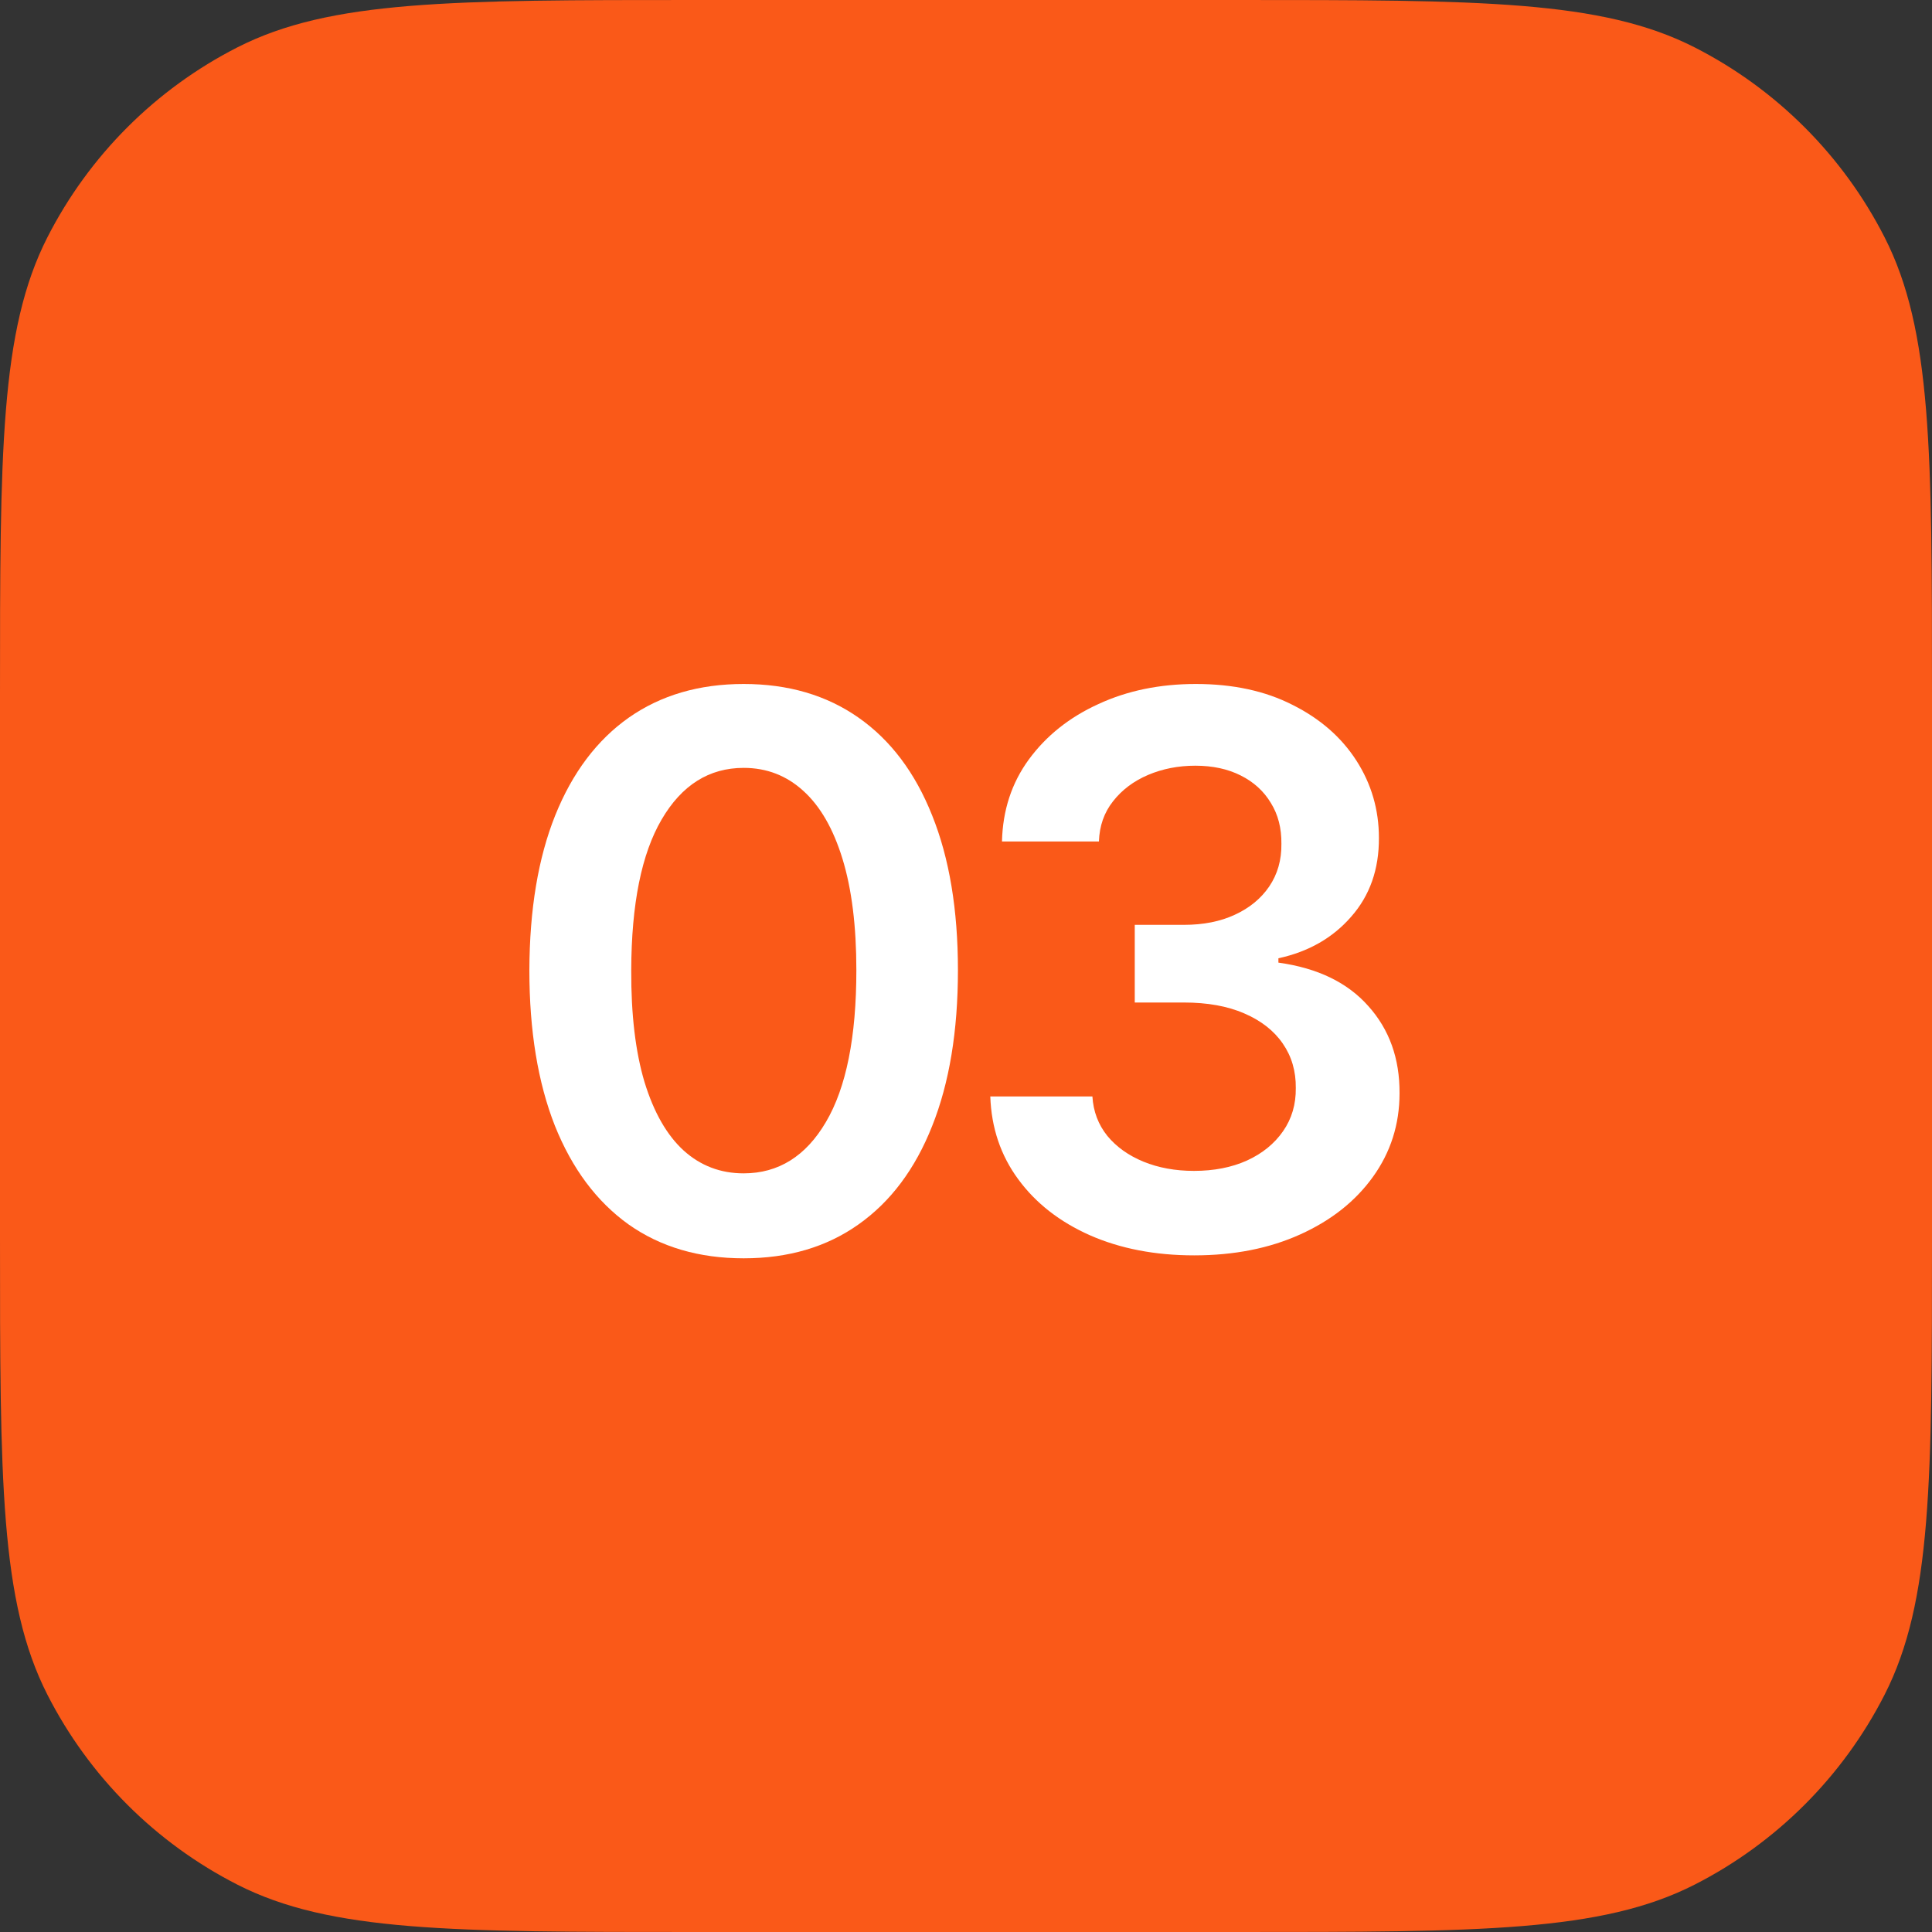
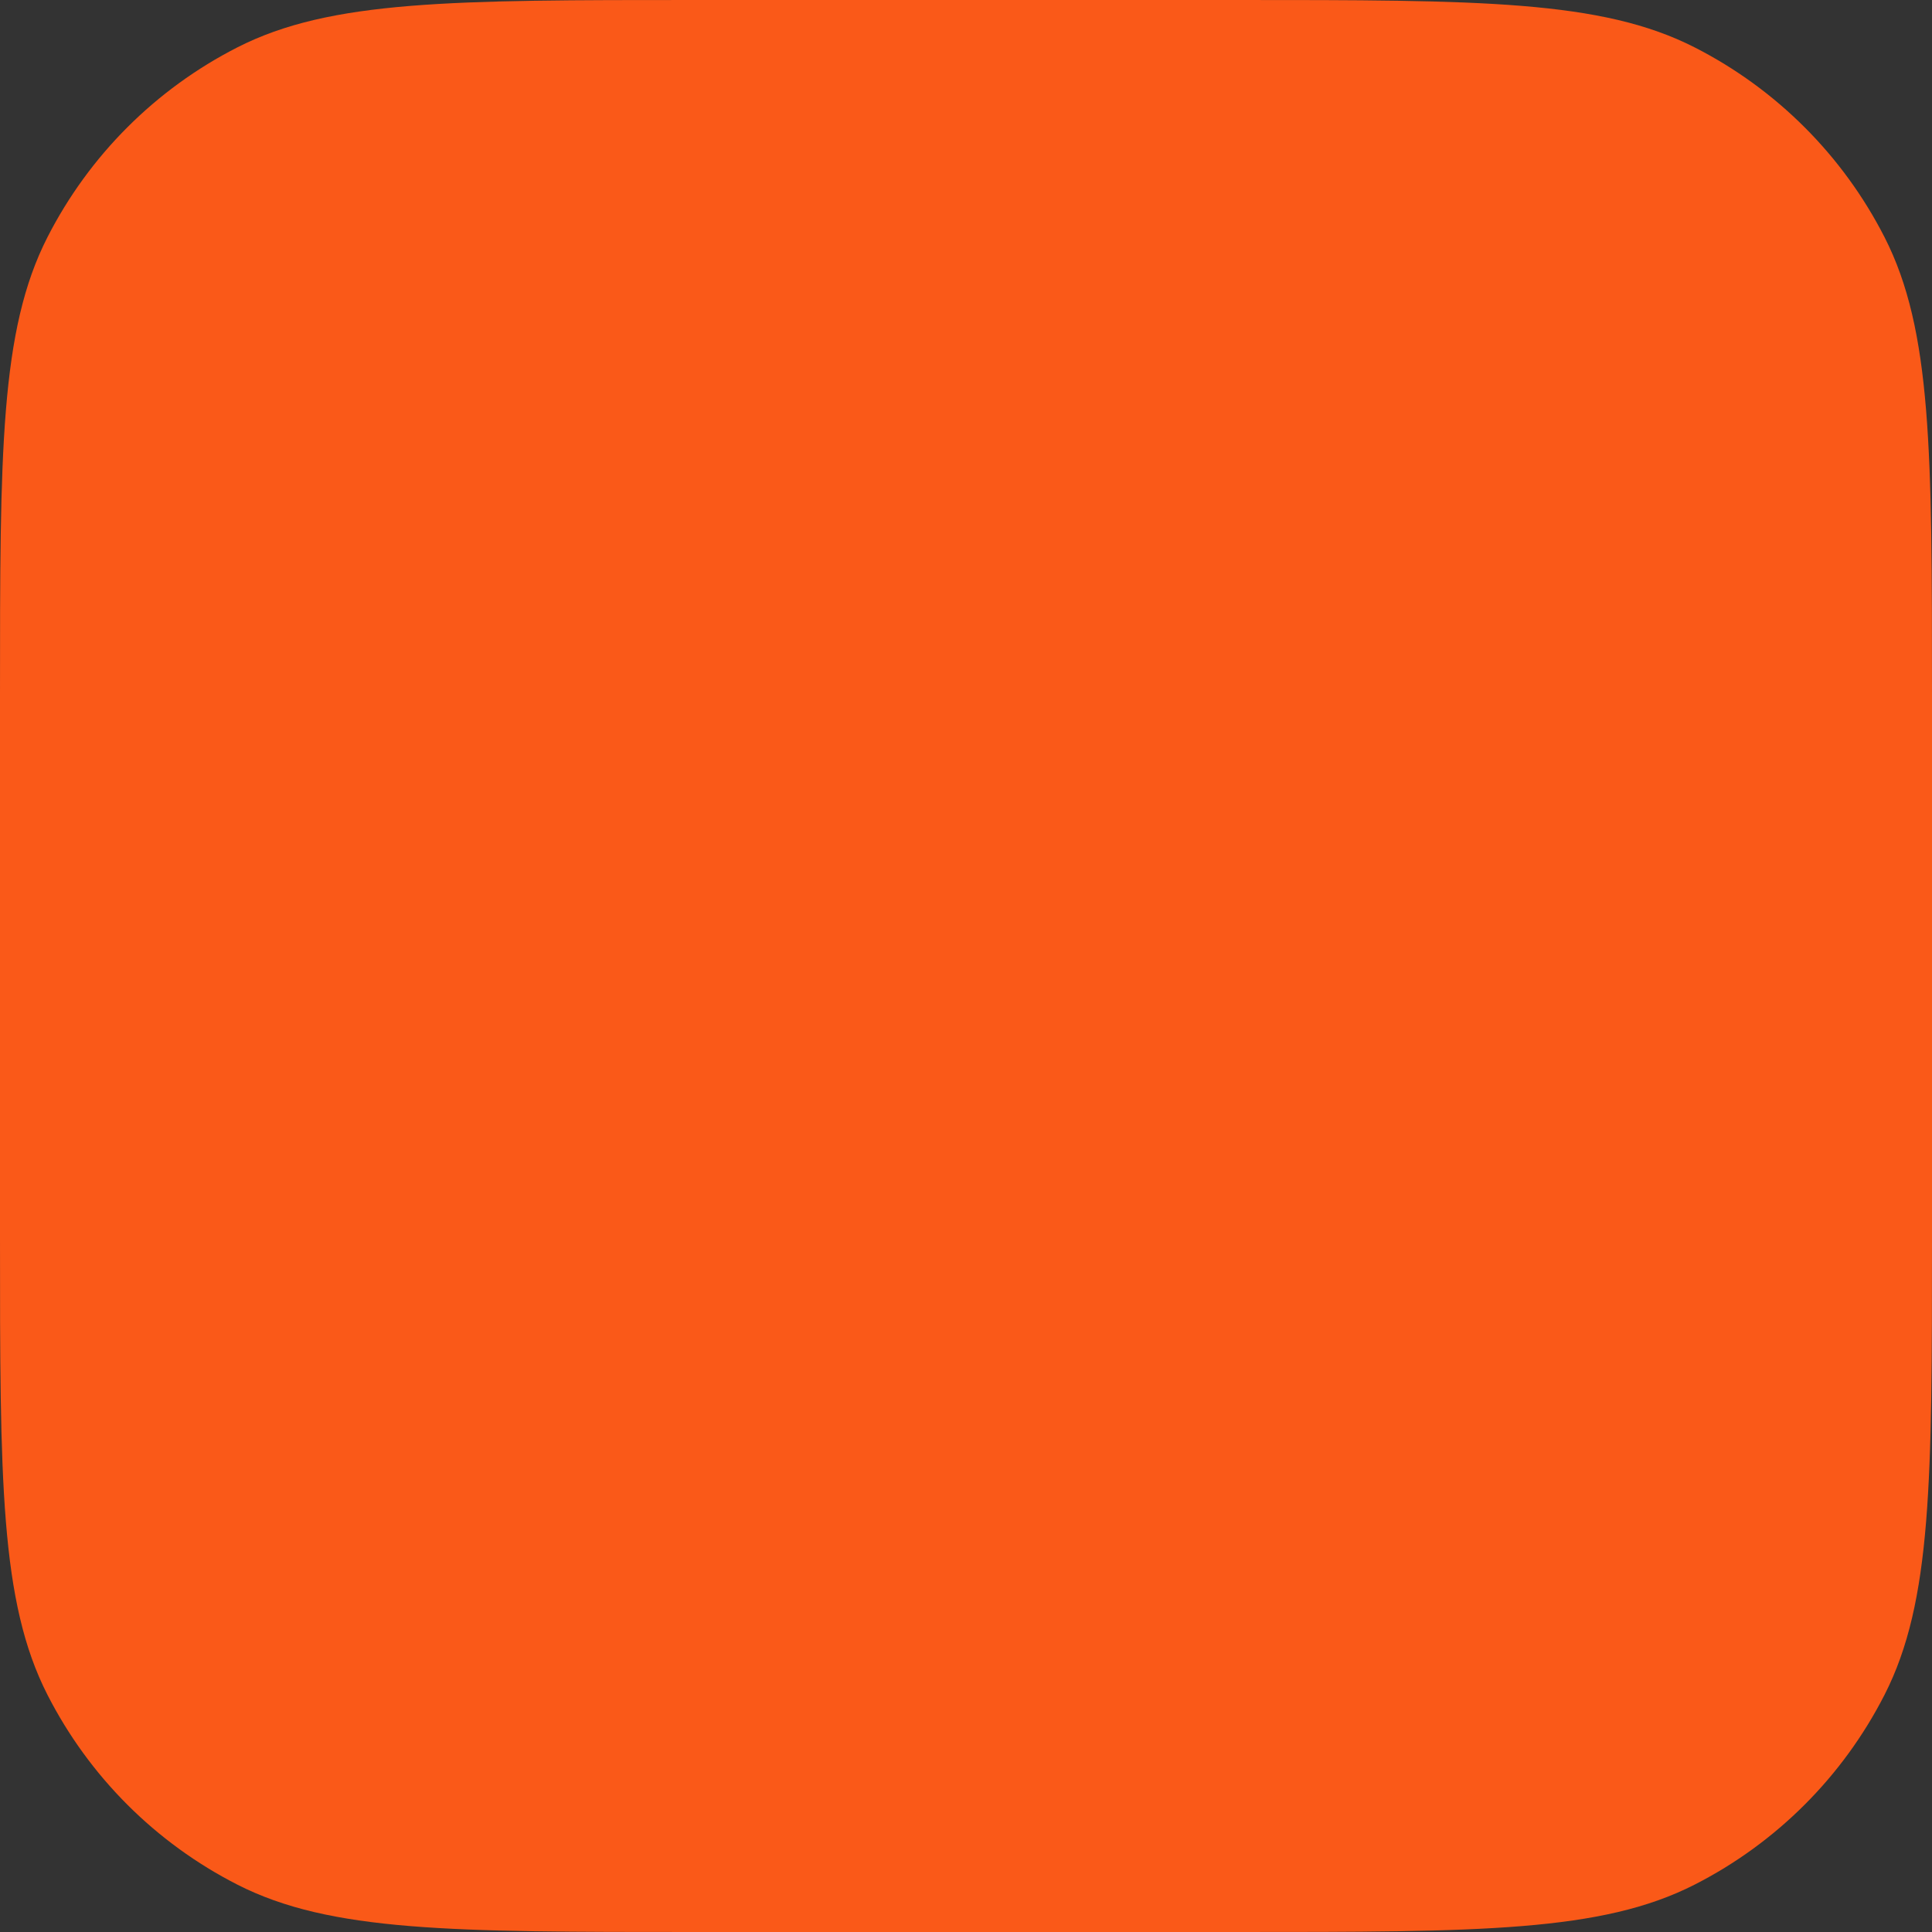
<svg xmlns="http://www.w3.org/2000/svg" width="40" height="40" viewBox="0 0 40 40" fill="none">
  <rect x="0" y="0" width="40" height="40" fill="#333333" stroke="none" />
  <path d="M0 14.4C0 9.36 0 6.839 0.981 4.914C1.844 3.221 3.221 1.844 4.914 0.981C6.839 0 9.36 0 14.4 0H25.6C30.64 0 33.161 0 35.086 0.981C36.779 1.844 38.156 3.221 39.019 4.914C40 6.839 40 9.36 40 14.4V25.6C40 30.64 40 33.161 39.019 35.086C38.156 36.779 36.779 38.156 35.086 39.019C33.161 40 30.64 40 25.6 40H14.4C9.36 40 6.839 40 4.914 39.019C3.221 38.156 1.844 36.779 0.981 35.086C0 33.161 0 30.64 0 25.6V14.4Z" fill="#FA5918" />
-   <path d="M24.725 25.991C23.916 25.991 23.196 25.852 22.566 25.575C21.94 25.297 21.445 24.911 21.082 24.416C20.718 23.922 20.525 23.35 20.503 22.701H22.617C22.636 23.012 22.739 23.284 22.926 23.517C23.114 23.745 23.363 23.923 23.674 24.051C23.985 24.178 24.334 24.242 24.72 24.242C25.132 24.242 25.498 24.171 25.816 24.028C26.135 23.882 26.384 23.68 26.564 23.421C26.744 23.163 26.832 22.864 26.828 22.527C26.832 22.178 26.742 21.871 26.558 21.605C26.375 21.339 26.109 21.131 25.76 20.981C25.415 20.831 24.999 20.756 24.512 20.756H23.494V19.148H24.512C24.913 19.148 25.263 19.079 25.563 18.94C25.867 18.801 26.105 18.606 26.277 18.355C26.45 18.1 26.534 17.806 26.53 17.472C26.534 17.146 26.461 16.863 26.311 16.623C26.165 16.38 25.957 16.19 25.687 16.055C25.421 15.921 25.108 15.853 24.748 15.853C24.395 15.853 24.069 15.917 23.77 16.044C23.47 16.172 23.228 16.354 23.044 16.59C22.86 16.822 22.763 17.099 22.752 17.422H20.745C20.76 16.777 20.945 16.211 21.301 15.724C21.661 15.233 22.141 14.85 22.741 14.577C23.34 14.299 24.013 14.161 24.759 14.161C25.527 14.161 26.195 14.305 26.761 14.594C27.331 14.879 27.771 15.263 28.082 15.746C28.393 16.23 28.549 16.764 28.549 17.349C28.552 17.997 28.361 18.541 27.975 18.979C27.593 19.418 27.091 19.705 26.468 19.84V19.93C27.278 20.042 27.898 20.342 28.329 20.829C28.764 21.313 28.98 21.914 28.976 22.634C28.976 23.279 28.792 23.856 28.425 24.366C28.061 24.872 27.559 25.269 26.918 25.558C26.281 25.846 25.55 25.991 24.725 25.991Z" fill="white" />
-   <path d="M15.397 26.052C14.471 26.052 13.676 25.818 13.013 25.35C12.353 24.877 11.845 24.197 11.489 23.309C11.137 22.416 10.96 21.343 10.96 20.087C10.964 18.831 11.142 17.763 11.495 16.882C11.851 15.997 12.359 15.323 13.018 14.858C13.682 14.393 14.475 14.161 15.397 14.161C16.319 14.161 17.112 14.393 17.775 14.858C18.439 15.323 18.947 15.997 19.299 16.882C19.655 17.767 19.833 18.835 19.833 20.087C19.833 21.346 19.655 22.422 19.299 23.314C18.947 24.203 18.439 24.881 17.775 25.35C17.115 25.818 16.323 26.052 15.397 26.052ZM15.397 24.293C16.116 24.293 16.684 23.938 17.1 23.23C17.52 22.518 17.73 21.47 17.73 20.087C17.73 19.172 17.634 18.404 17.443 17.782C17.252 17.159 16.982 16.691 16.634 16.376C16.285 16.057 15.873 15.898 15.397 15.898C14.681 15.898 14.115 16.254 13.699 16.966C13.283 17.675 13.073 18.715 13.069 20.087C13.065 21.005 13.157 21.777 13.344 22.403C13.536 23.029 13.806 23.502 14.154 23.82C14.503 24.135 14.917 24.293 15.397 24.293Z" fill="white" />
</svg>